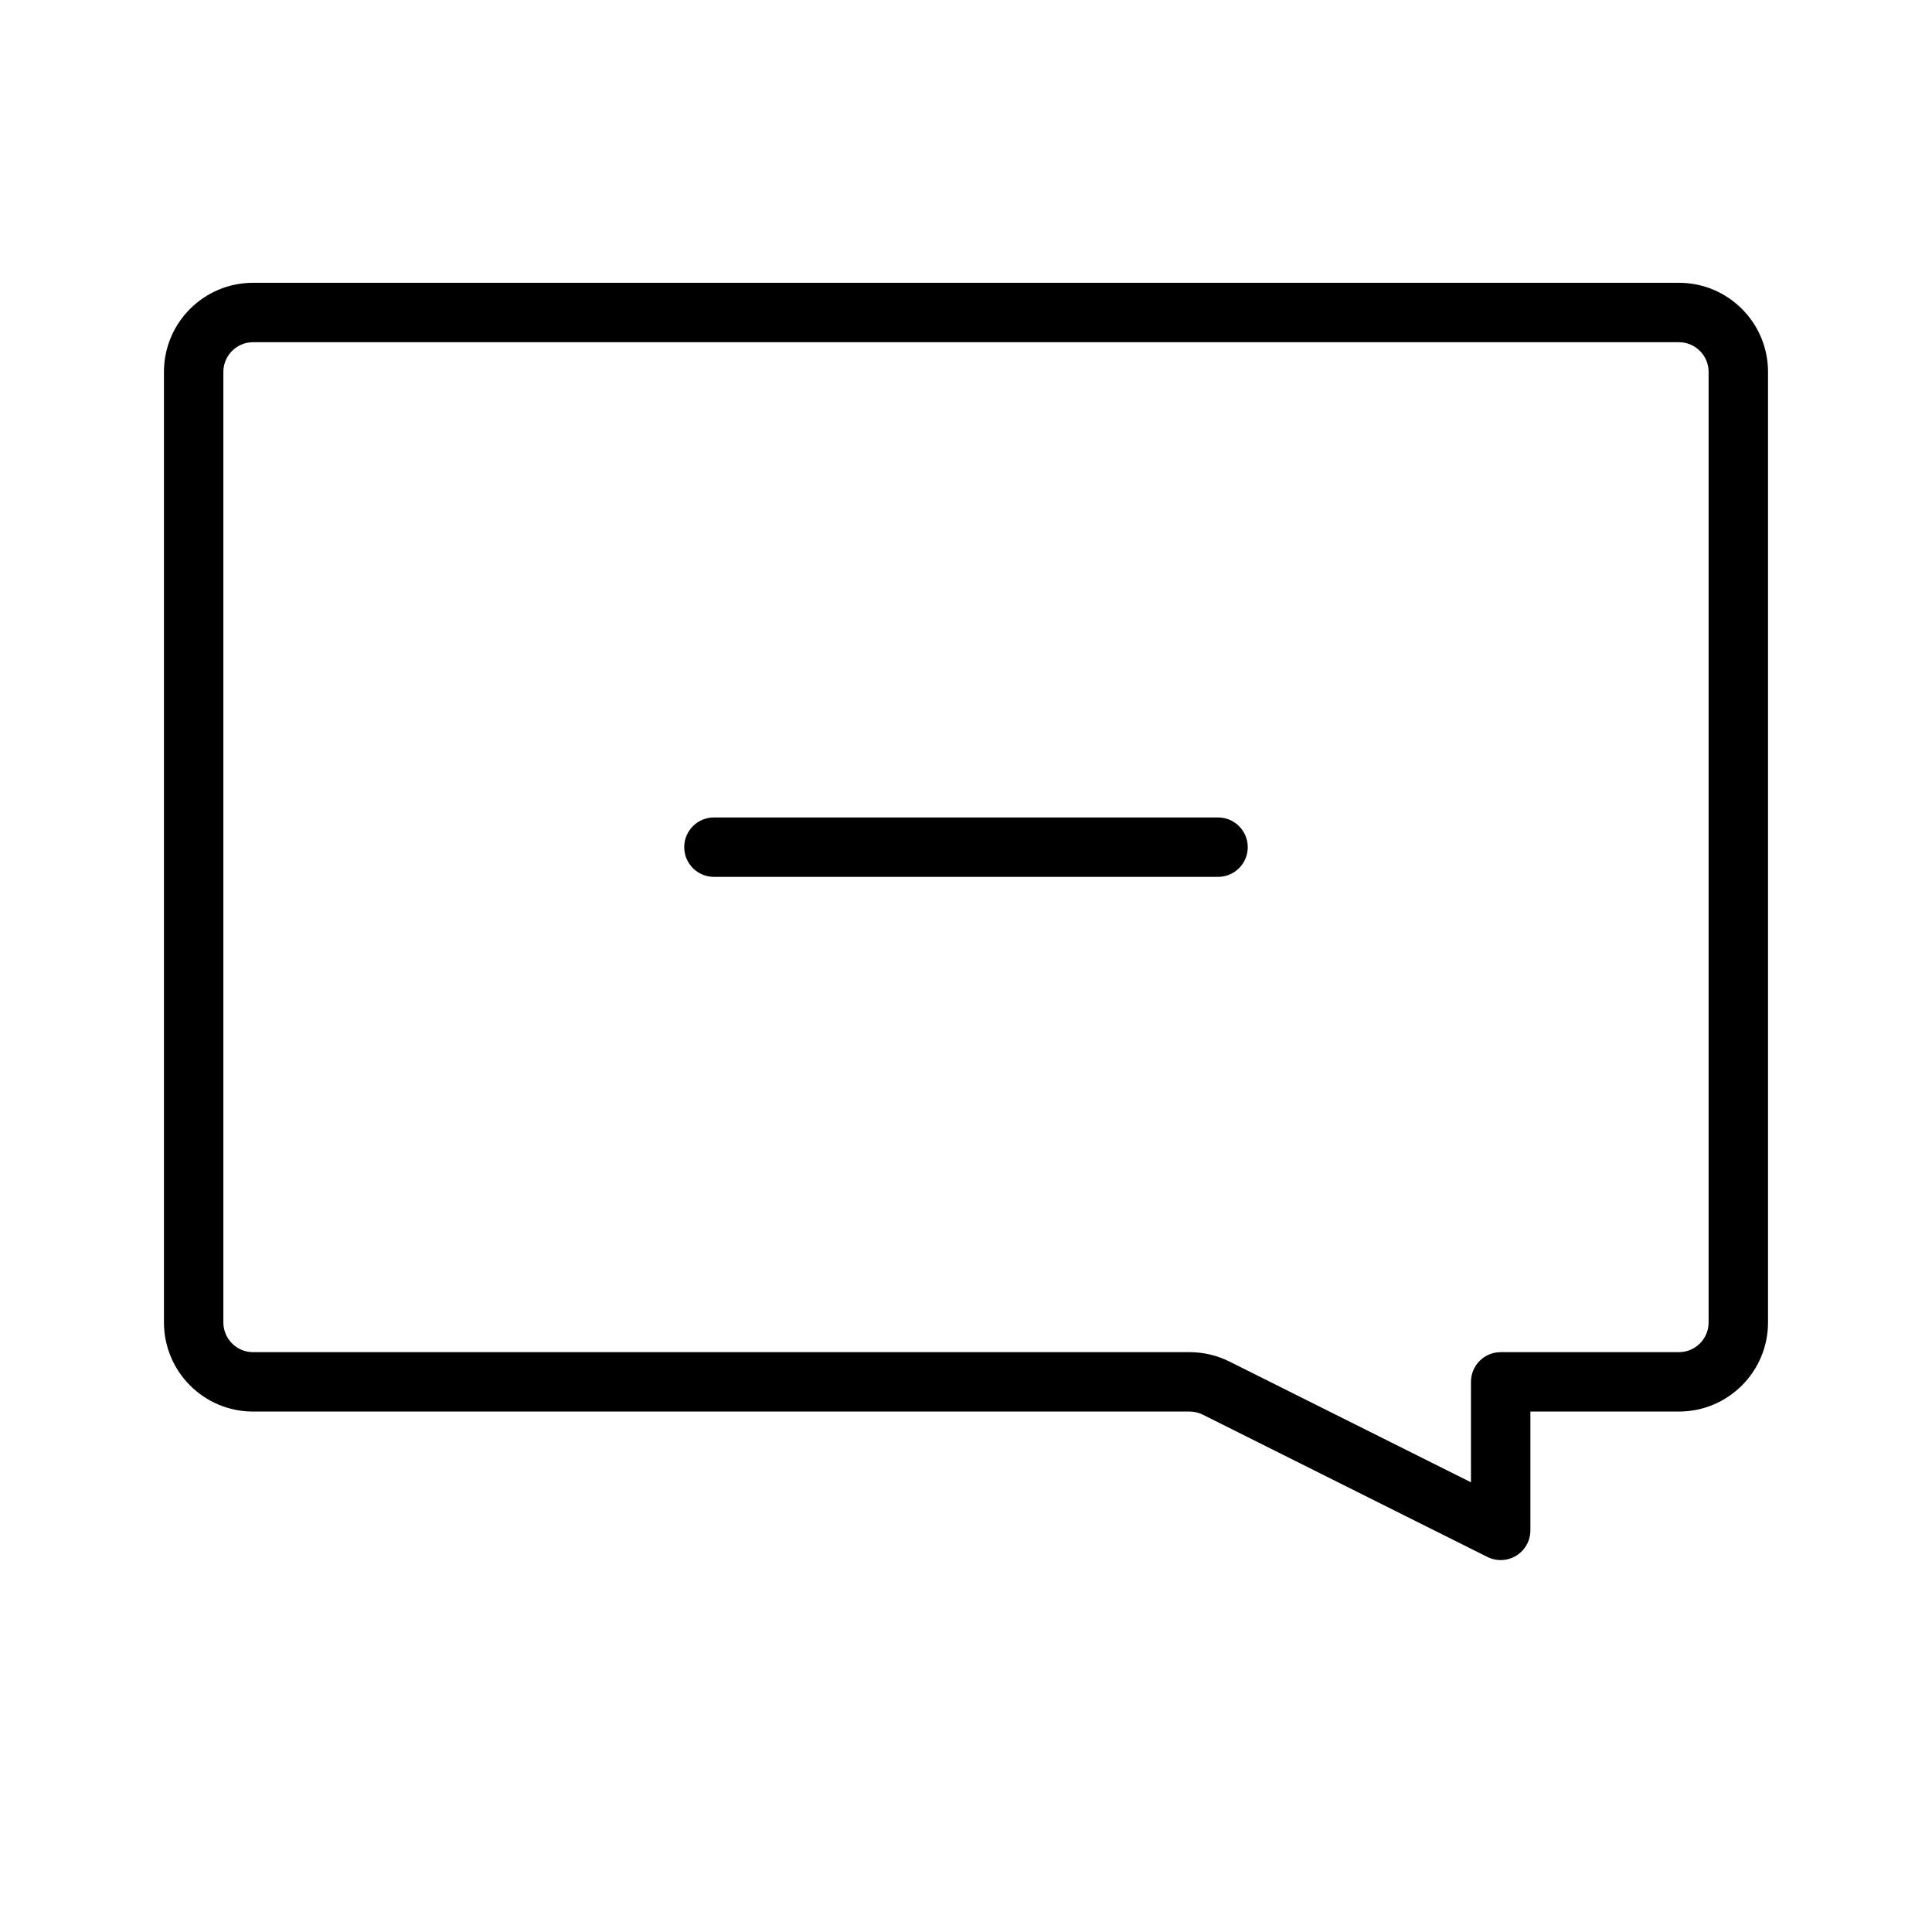
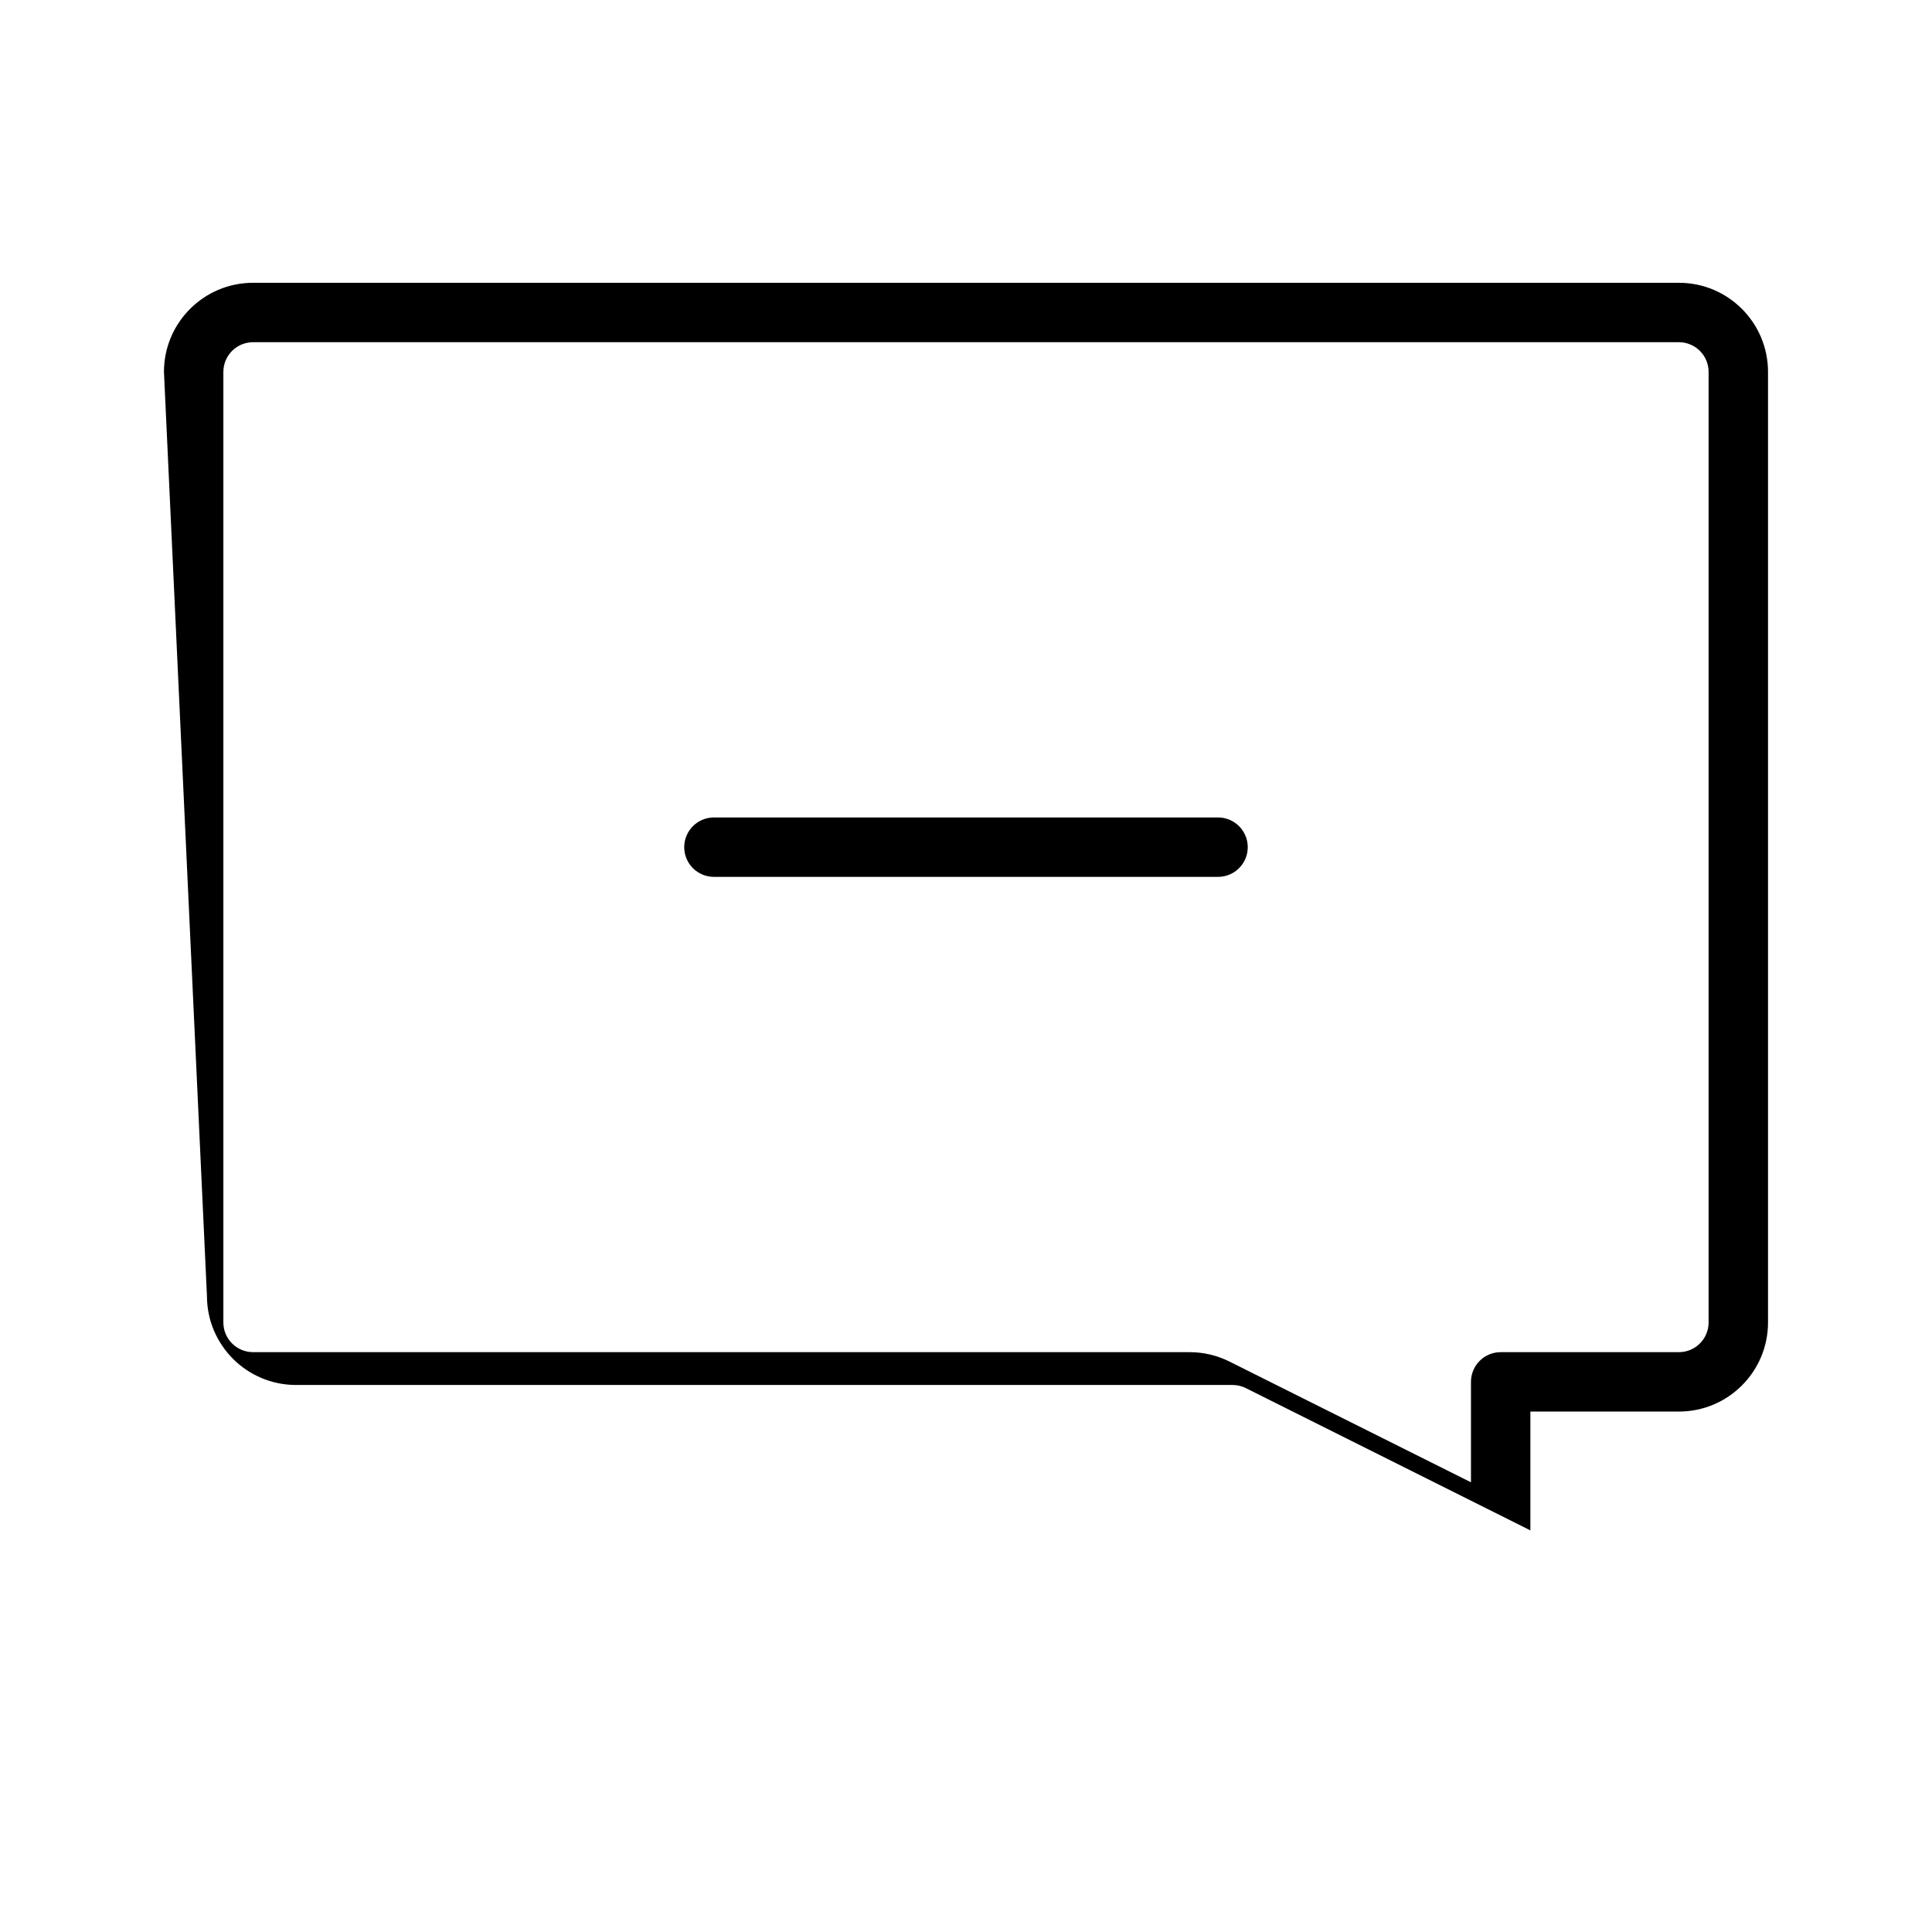
<svg xmlns="http://www.w3.org/2000/svg" fill="#000000" width="800px" height="800px" version="1.1" viewBox="144 144 512 512">
-   <path d="m187.45 242.56c0-13.043 10.574-23.617 23.617-23.617h377.86c13.043 0 23.617 10.574 23.617 23.617v251.9c0 13.043-10.574 23.617-23.617 23.617h-39.359v31.488c0 2.731-1.41 5.262-3.731 6.695-2.324 1.434-5.223 1.566-7.66 0.348l-75.398-37.699 3.519-7.039-3.519 7.039c-1.094-0.547-2.297-0.832-3.519-0.832h-248.19c-13.043 0-23.617-10.574-23.617-23.617zm23.617-7.871c-4.348 0-7.871 3.523-7.871 7.871v251.9c0 4.348 3.523 7.875 7.871 7.875h248.19c3.668 0 7.281 0.852 10.562 2.492l64.004 32v-26.621c0-4.348 3.523-7.871 7.871-7.871h47.23c4.348 0 7.875-3.527 7.875-7.875v-251.9c0-4.348-3.527-7.871-7.875-7.871zm114.26 133.82c0-4.348 3.527-7.875 7.875-7.875h133.59c4.348 0 7.875 3.527 7.875 7.875 0 4.348-3.527 7.871-7.875 7.871h-133.59c-4.348 0-7.875-3.523-7.875-7.871z" fill-rule="evenodd" />
+   <path d="m187.45 242.56c0-13.043 10.574-23.617 23.617-23.617h377.86c13.043 0 23.617 10.574 23.617 23.617v251.9c0 13.043-10.574 23.617-23.617 23.617h-39.359v31.488l-75.398-37.699 3.519-7.039-3.519 7.039c-1.094-0.547-2.297-0.832-3.519-0.832h-248.19c-13.043 0-23.617-10.574-23.617-23.617zm23.617-7.871c-4.348 0-7.871 3.523-7.871 7.871v251.9c0 4.348 3.523 7.875 7.871 7.875h248.19c3.668 0 7.281 0.852 10.562 2.492l64.004 32v-26.621c0-4.348 3.523-7.871 7.871-7.871h47.23c4.348 0 7.875-3.527 7.875-7.875v-251.9c0-4.348-3.527-7.871-7.875-7.871zm114.26 133.82c0-4.348 3.527-7.875 7.875-7.875h133.59c4.348 0 7.875 3.527 7.875 7.875 0 4.348-3.527 7.871-7.875 7.871h-133.59c-4.348 0-7.875-3.523-7.875-7.871z" fill-rule="evenodd" />
</svg>